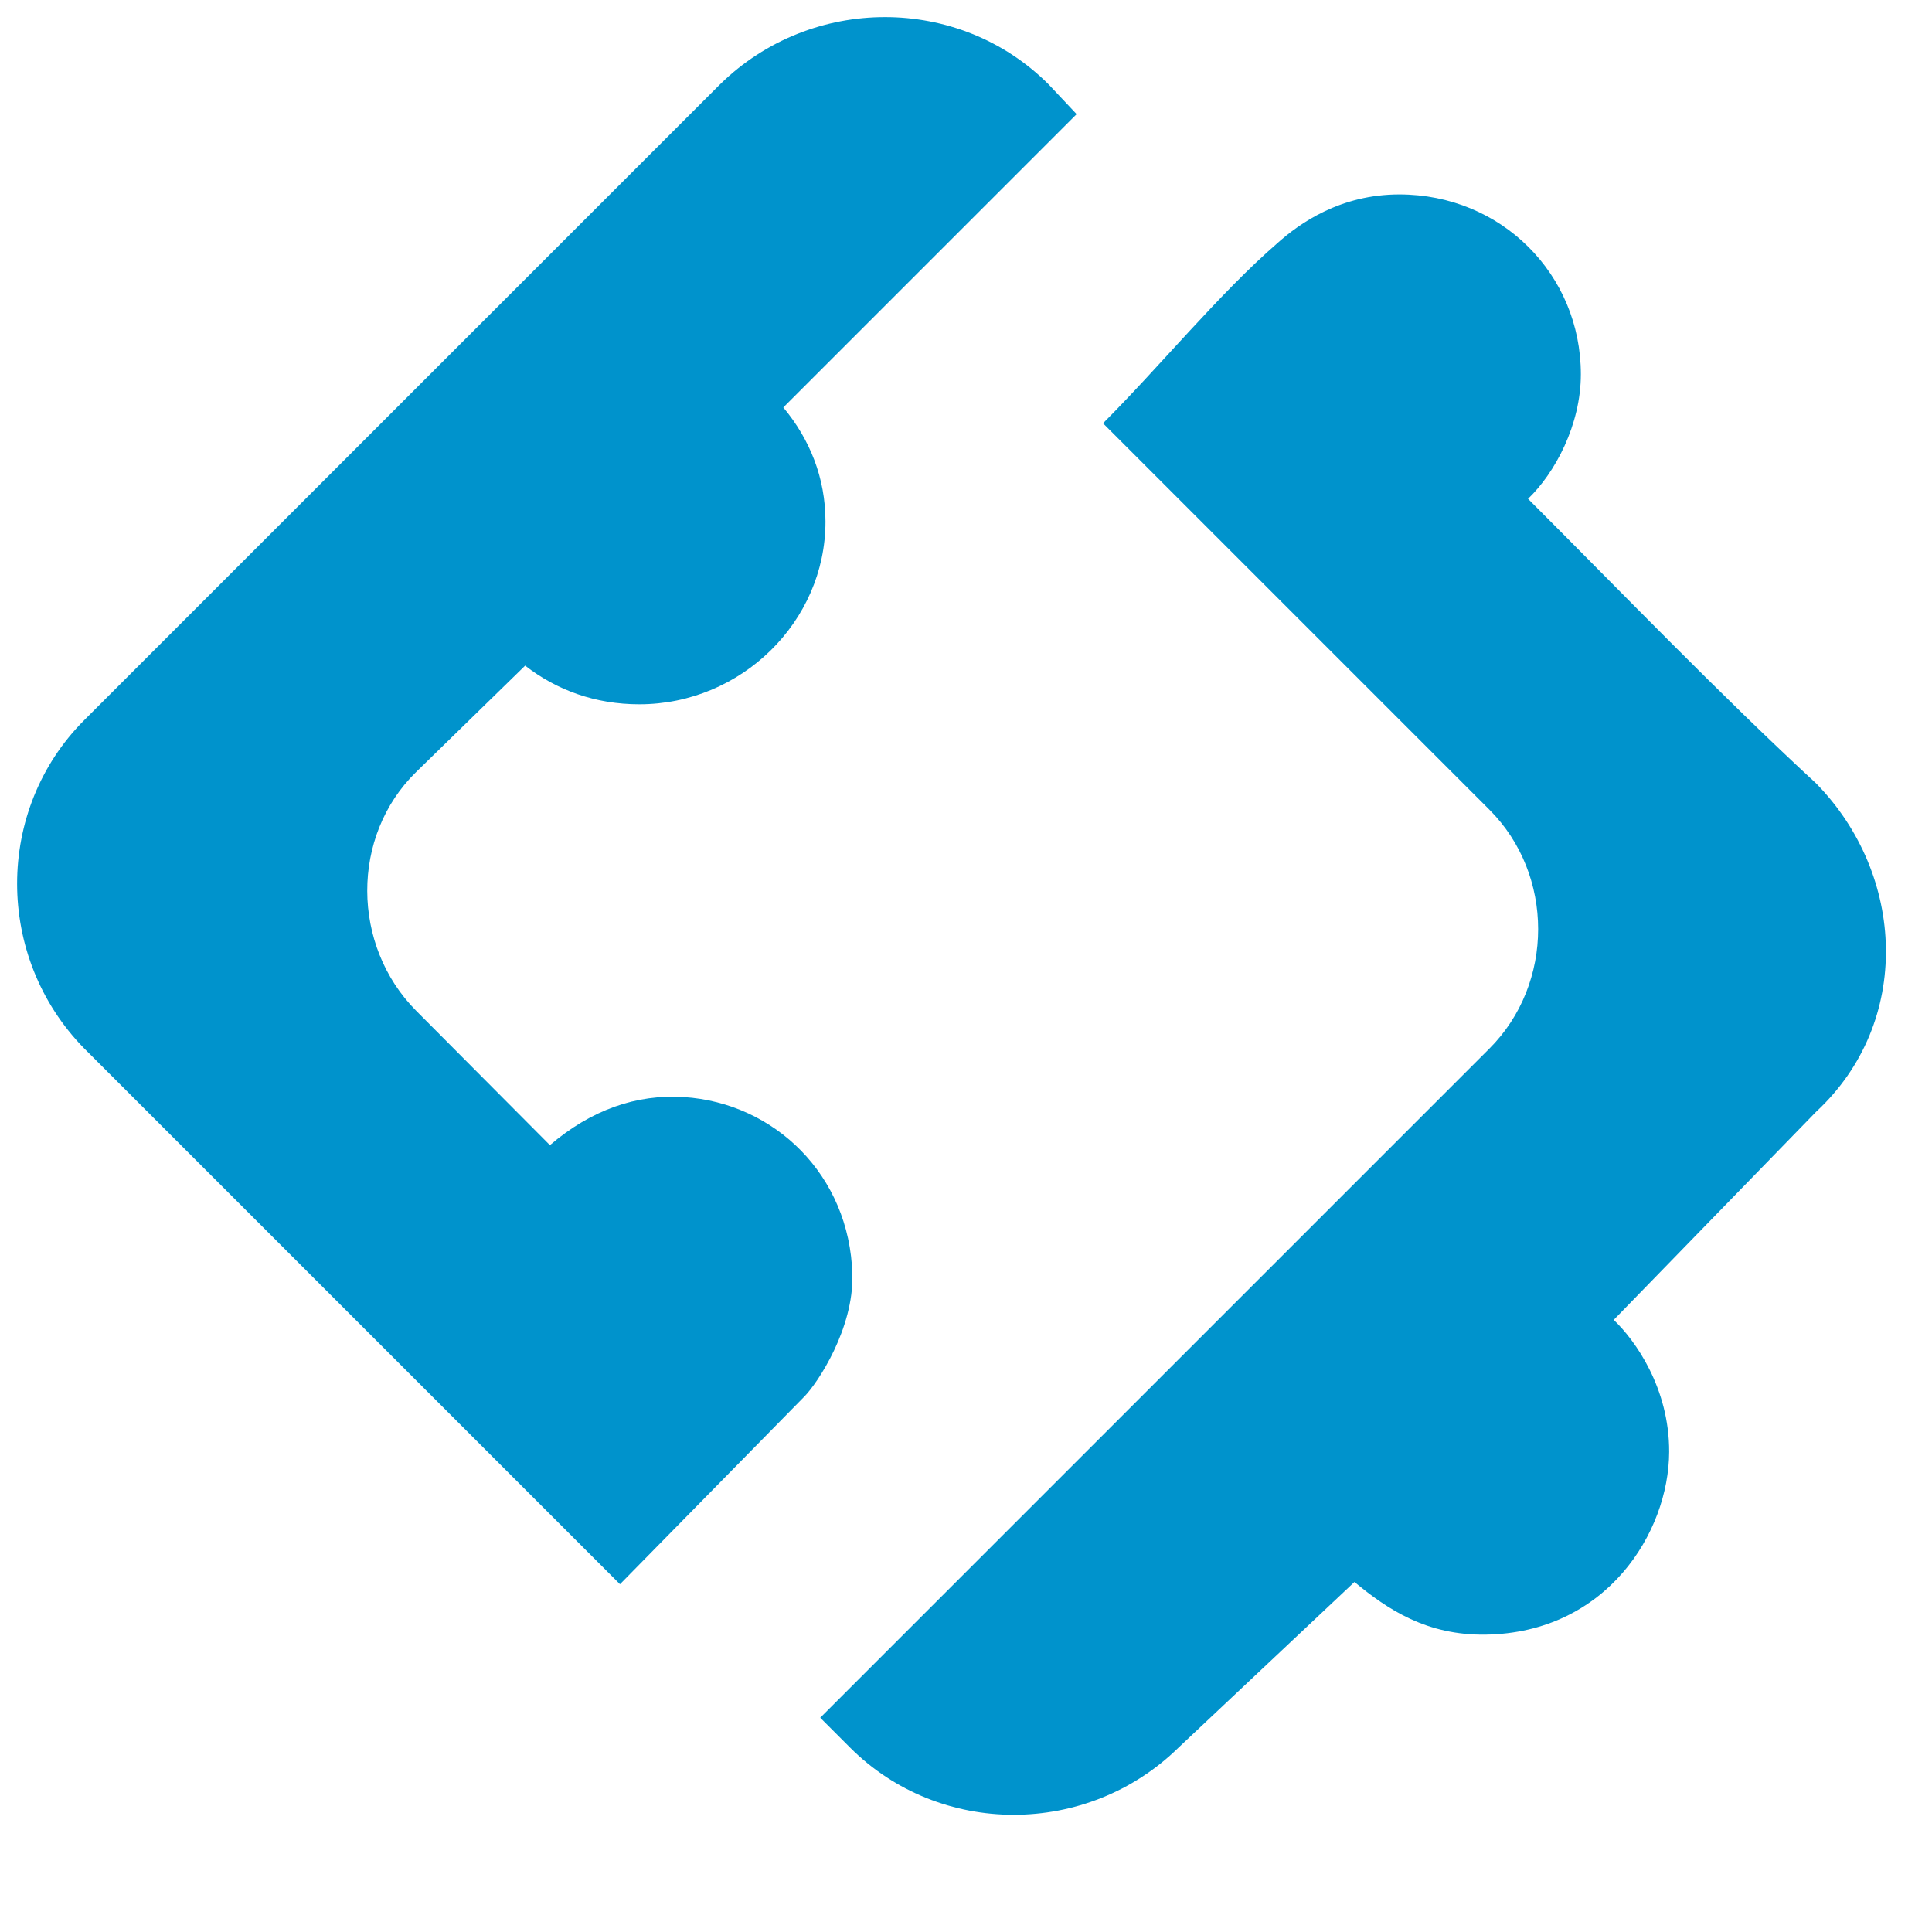
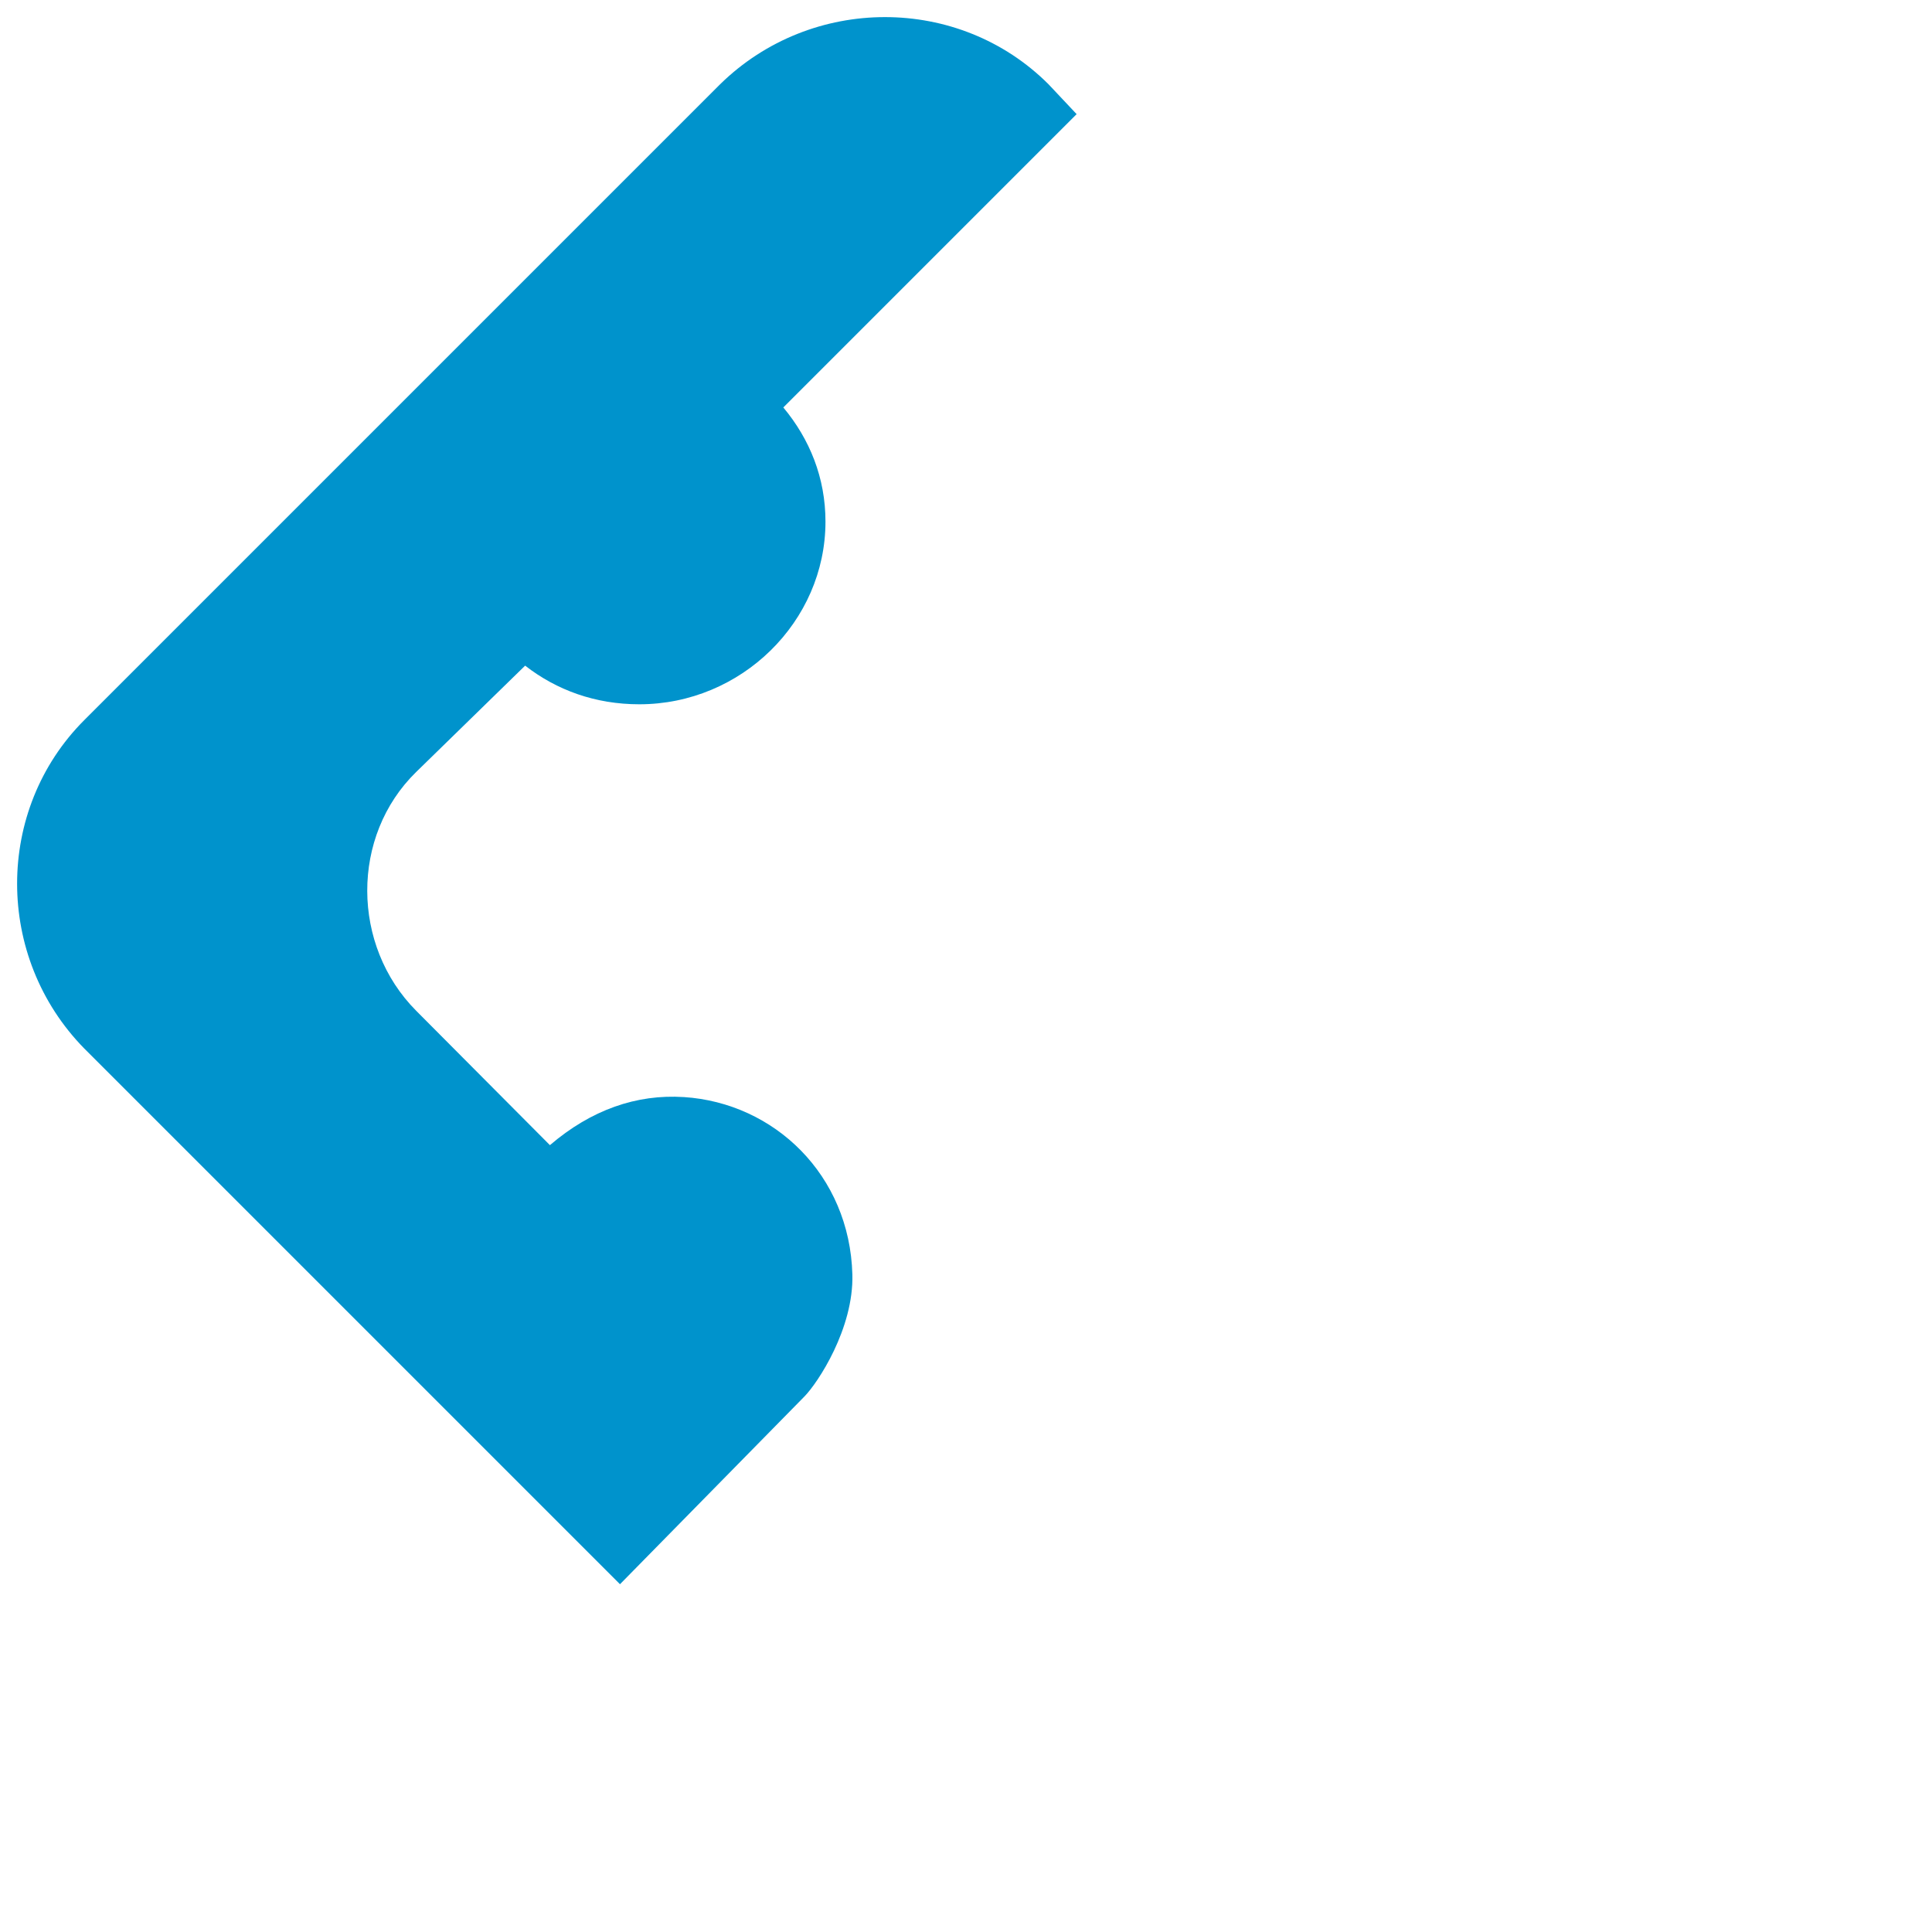
<svg xmlns="http://www.w3.org/2000/svg" version="1.1" viewBox="0 0 110 110">
  <g fill="#0093cc">
-     <path d="m87 28.4c1.542-1.478 3.007-4.221 3.007-7.089 0-5.7-4.535-10.241-10.335-10.241-3.339 0-5.665 1.623-6.964 2.794-3.261 2.826-6.677 7.006-9.907 10.237l22 22c3.7 3.7 3.7 9.9 0 13.6l-38.1 38.1 1.7 1.7c5.1 5.1 13.5 5.1 18.7 0l10.016-9.43c1.893 1.566 4.11 3.046 7.464 2.998 6.879-0.098 10.436-5.81 10.454-10.4 0.014-3.641-1.938-6.363-3.156-7.52l11.522-11.848c5.5-5.1 5.1-13.5 0-18.7-5.4-4.979-11.027-10.827-16.4-16.2z" />
    <path d="m38.934 62.463c-2.695-0.174-5.275 0.726-7.624 2.737l-7.612-7.649c-3.691-3.709-3.745-9.945 0-13.6l6.201-6.052c1.8 1.4 4 2.2 6.5 2.2 5.8 0 10.6-4.7 10.6-10.4 0-2.5-0.9-4.7-2.4-6.5l16.7-16.7-1.6-1.7c-5.1-5.1-13.5-5.1-18.7 0l-36.2 36.2c-5.1 5.1-5.1 13.5 0 18.7l30.5 30.5 10.499-10.686c0.769-0.782 2.815-3.879 2.732-6.95-0.154-5.668-4.443-9.768-9.596-10.101z" />
  </g>
</svg>